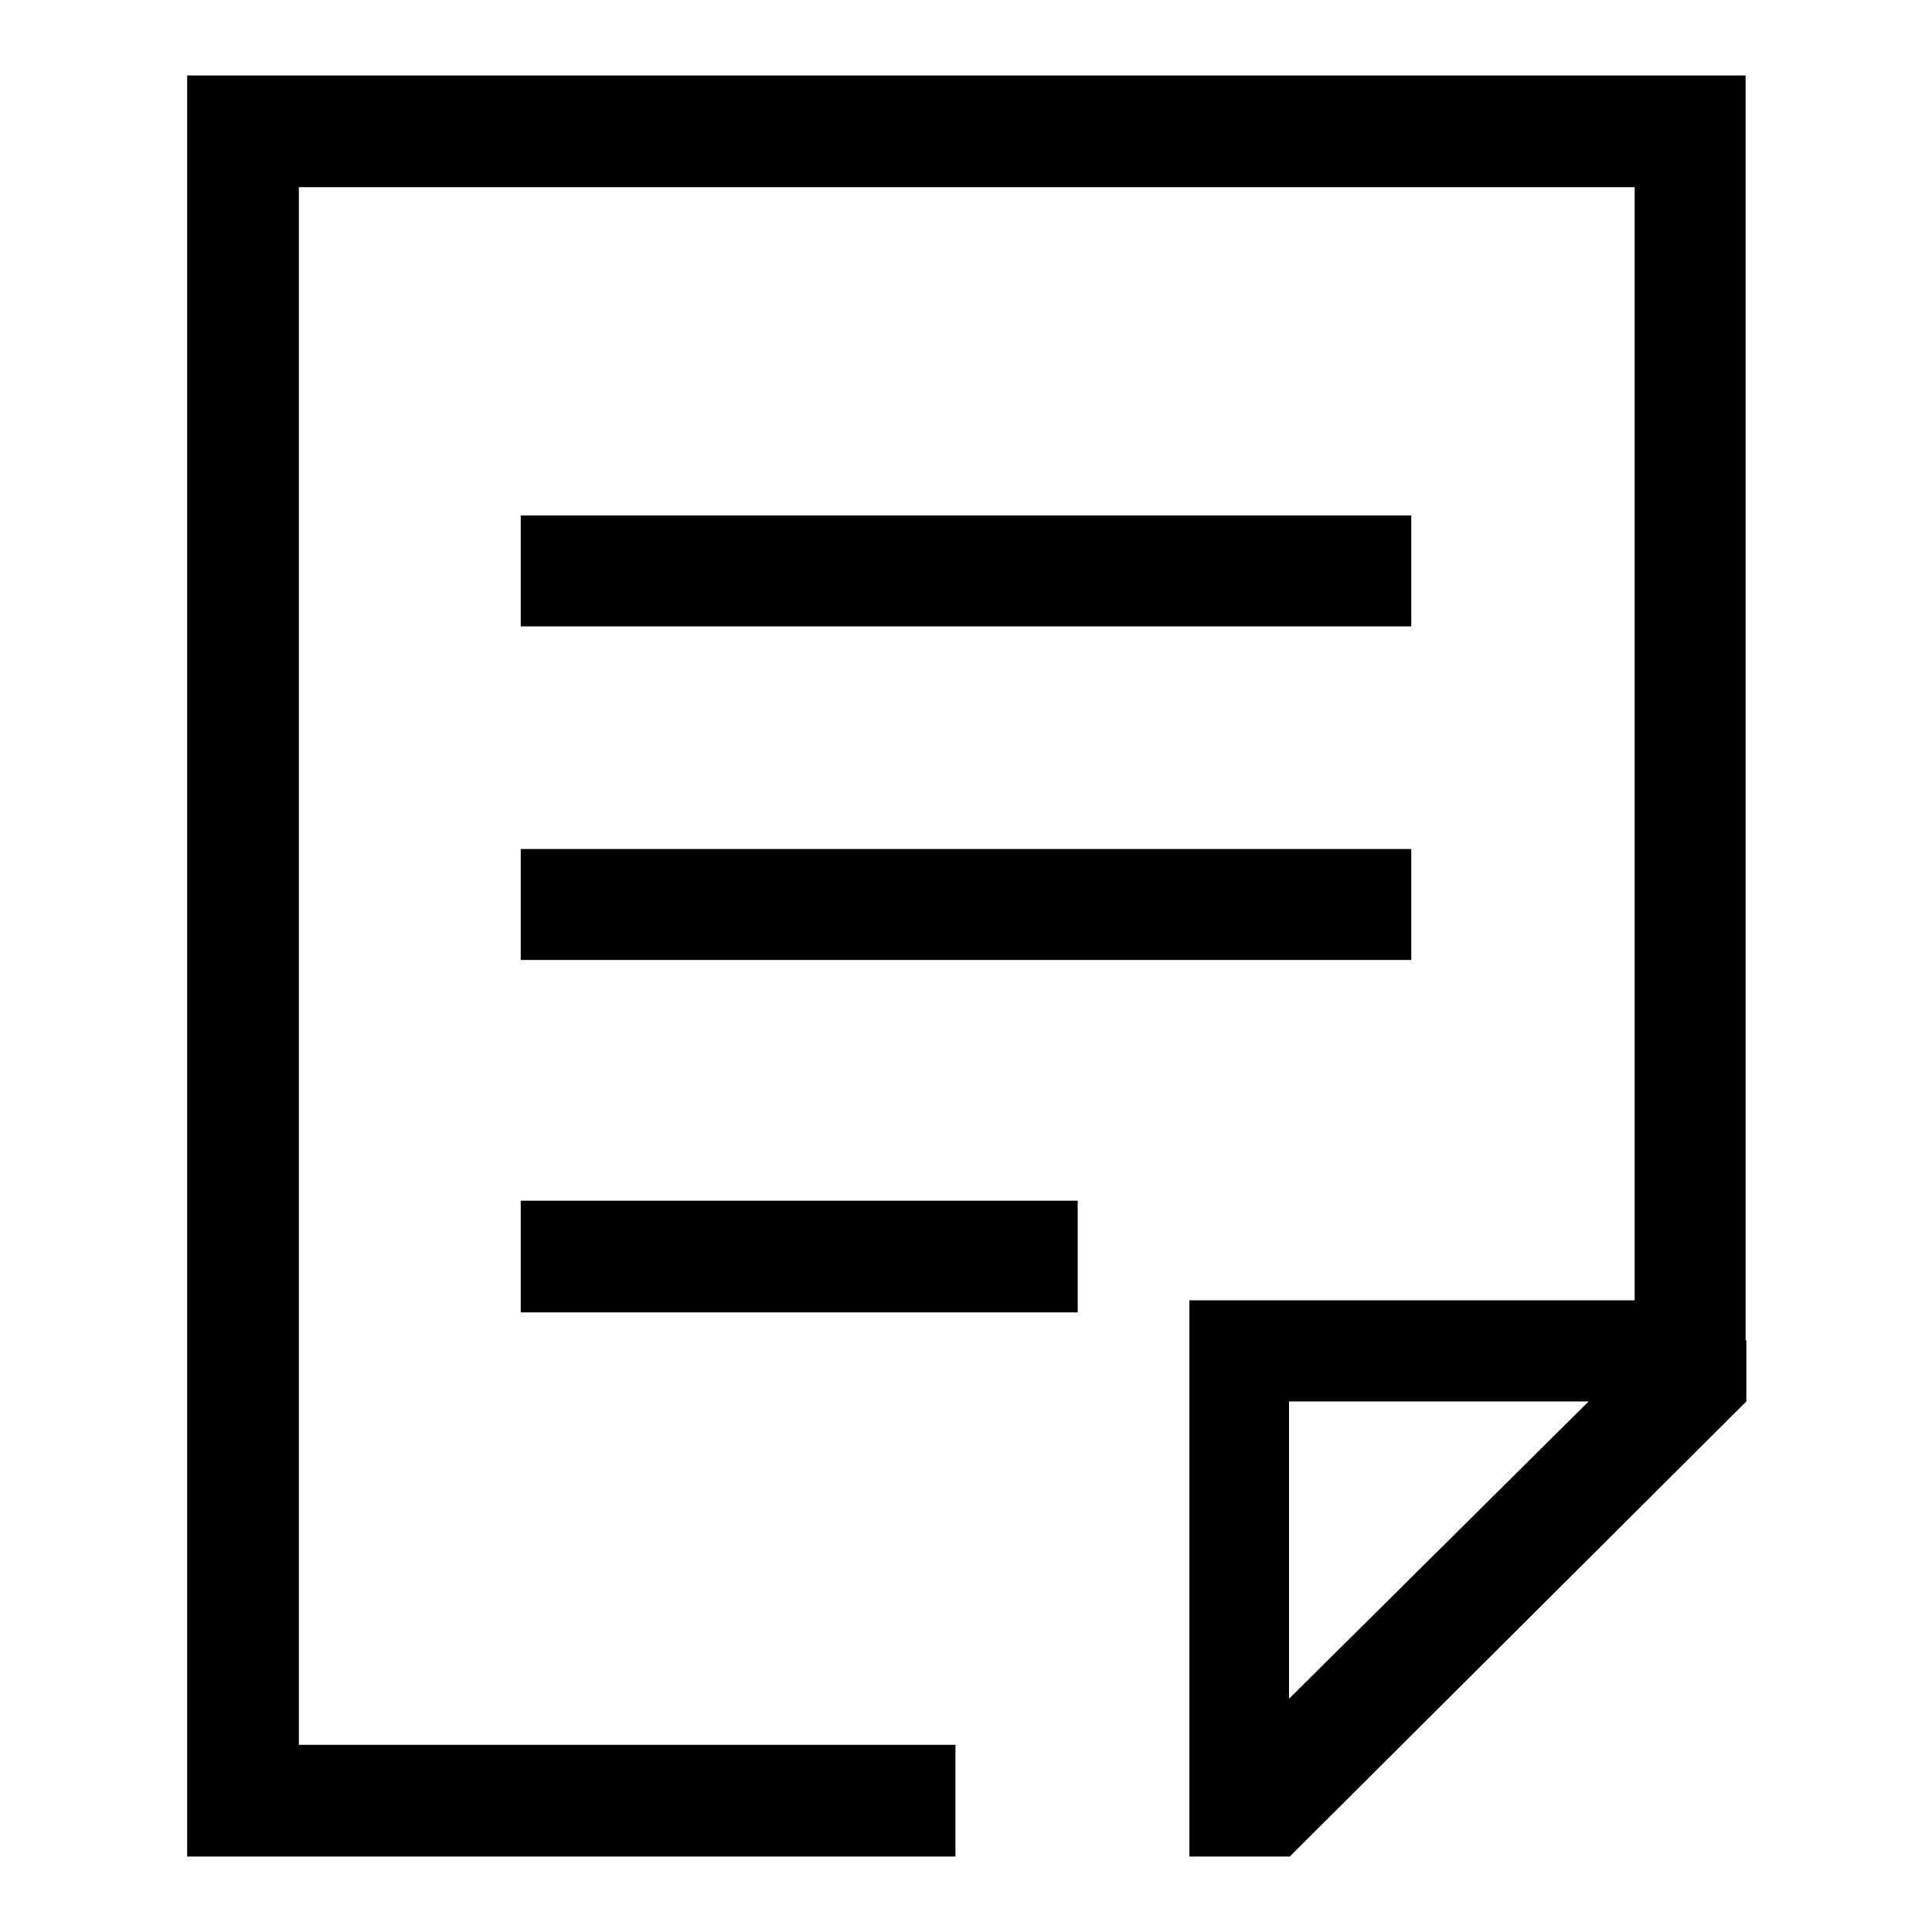
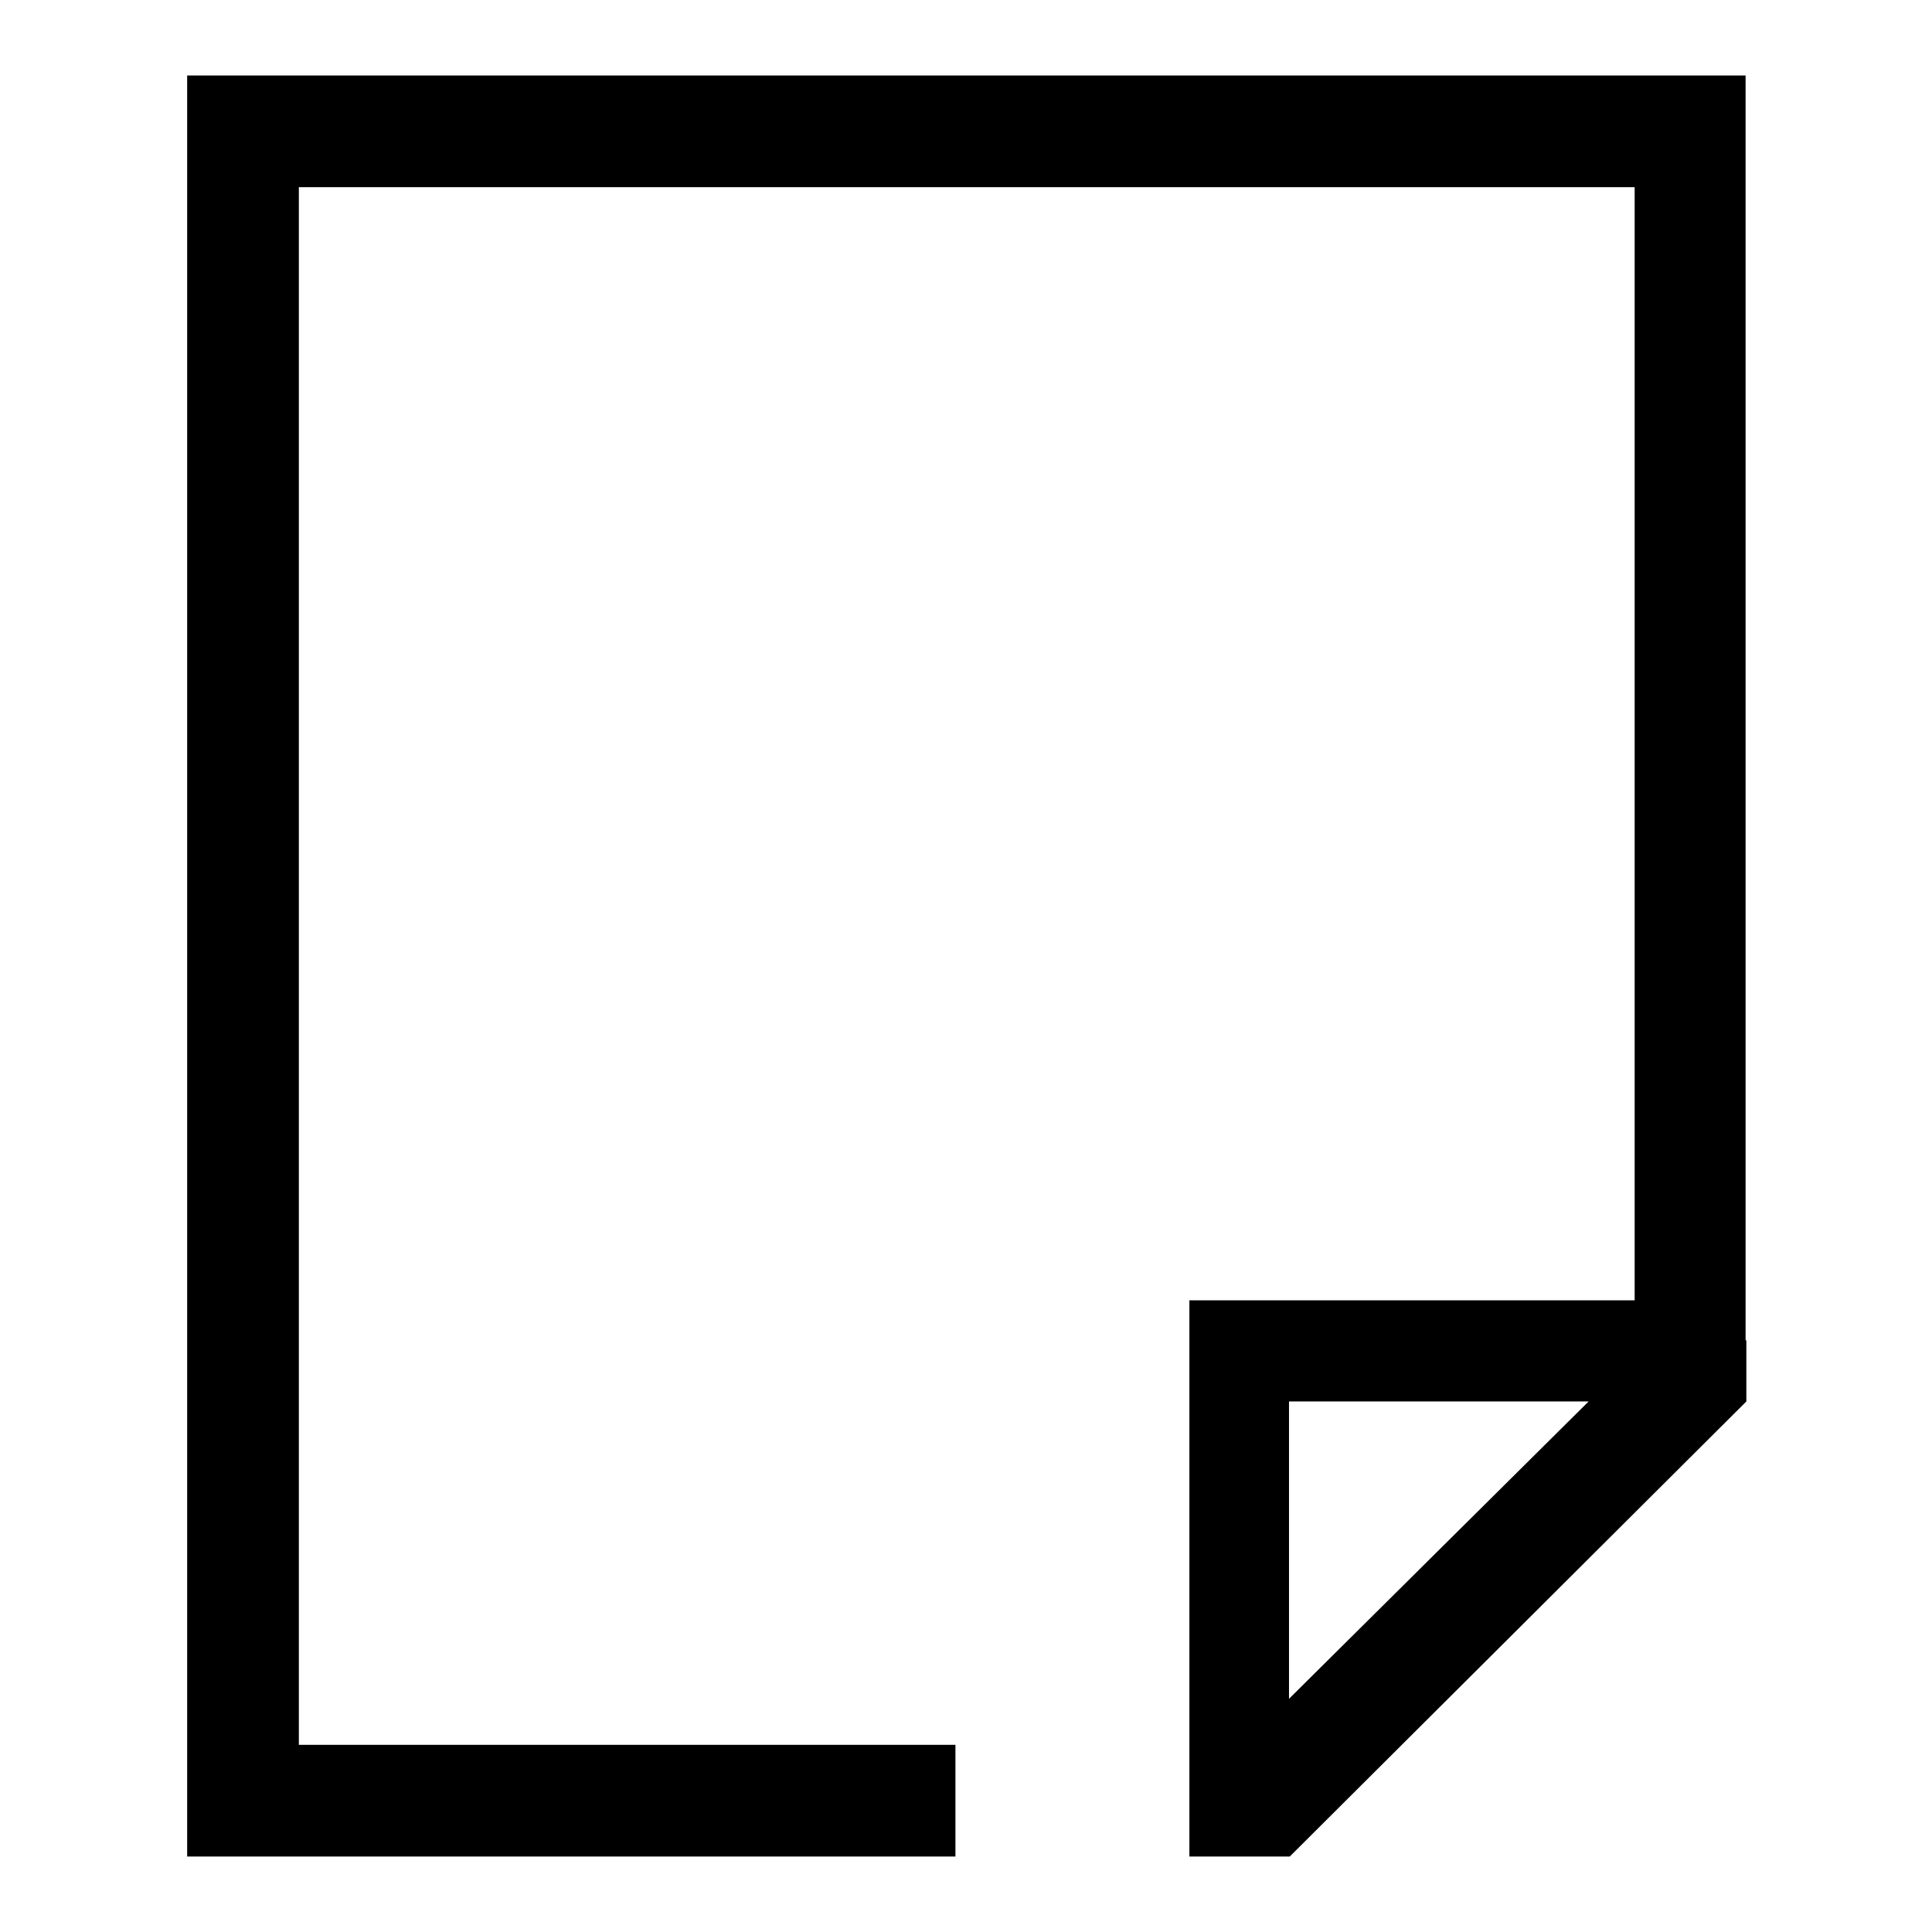
<svg xmlns="http://www.w3.org/2000/svg" version="1.1" x="0px" y="0px" viewBox="0 0 256 256" enable-background="new 0 0 256 256" xml:space="preserve">
  <g>
    <path fill="#000000" d="M231.3,177.6V10H24.8v236h101.8v-14.8h-87V24.8h177v147.5h-59V246h13.3l60.5-60.3V177.6z M170.8,225.1 v-39.4h39.7L170.8,225.1z" />
-     <path fill="#000000" d="M69,68.3h118V83H69V68.3z M69,112.5h118v14.7H69V112.5z M69,159.1h73.8v14.8H69V159.1z" />
  </g>
</svg>